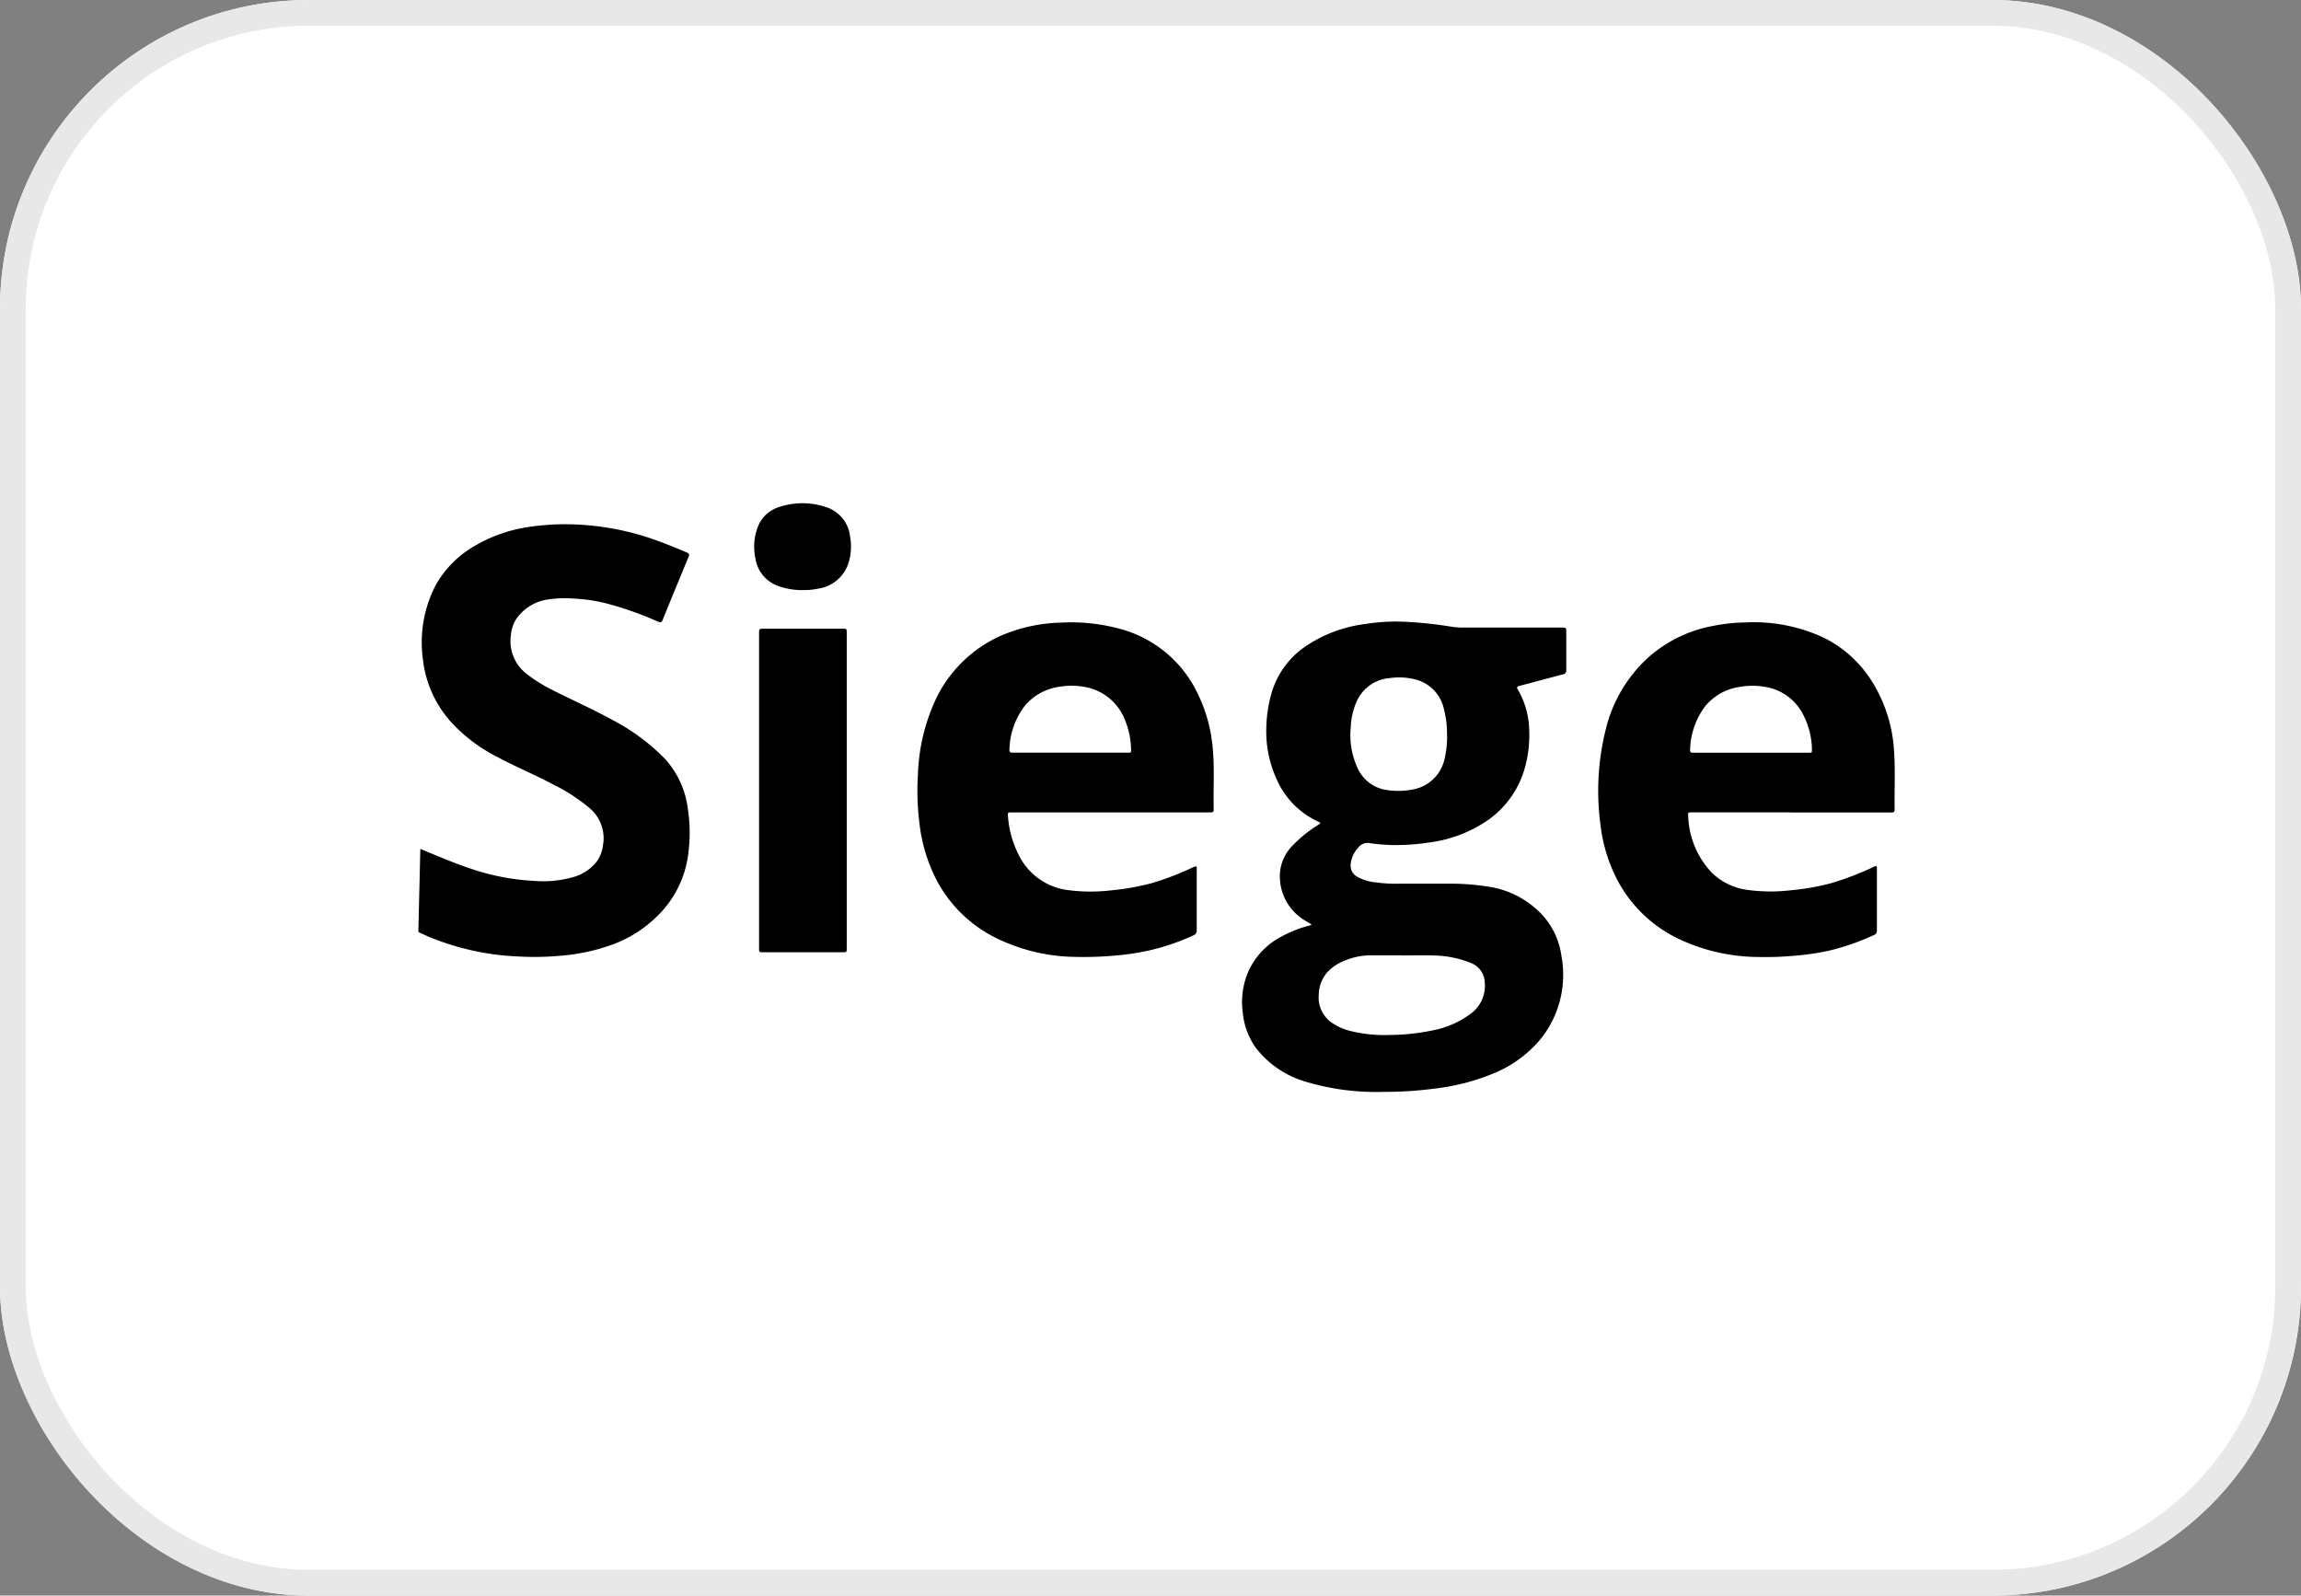
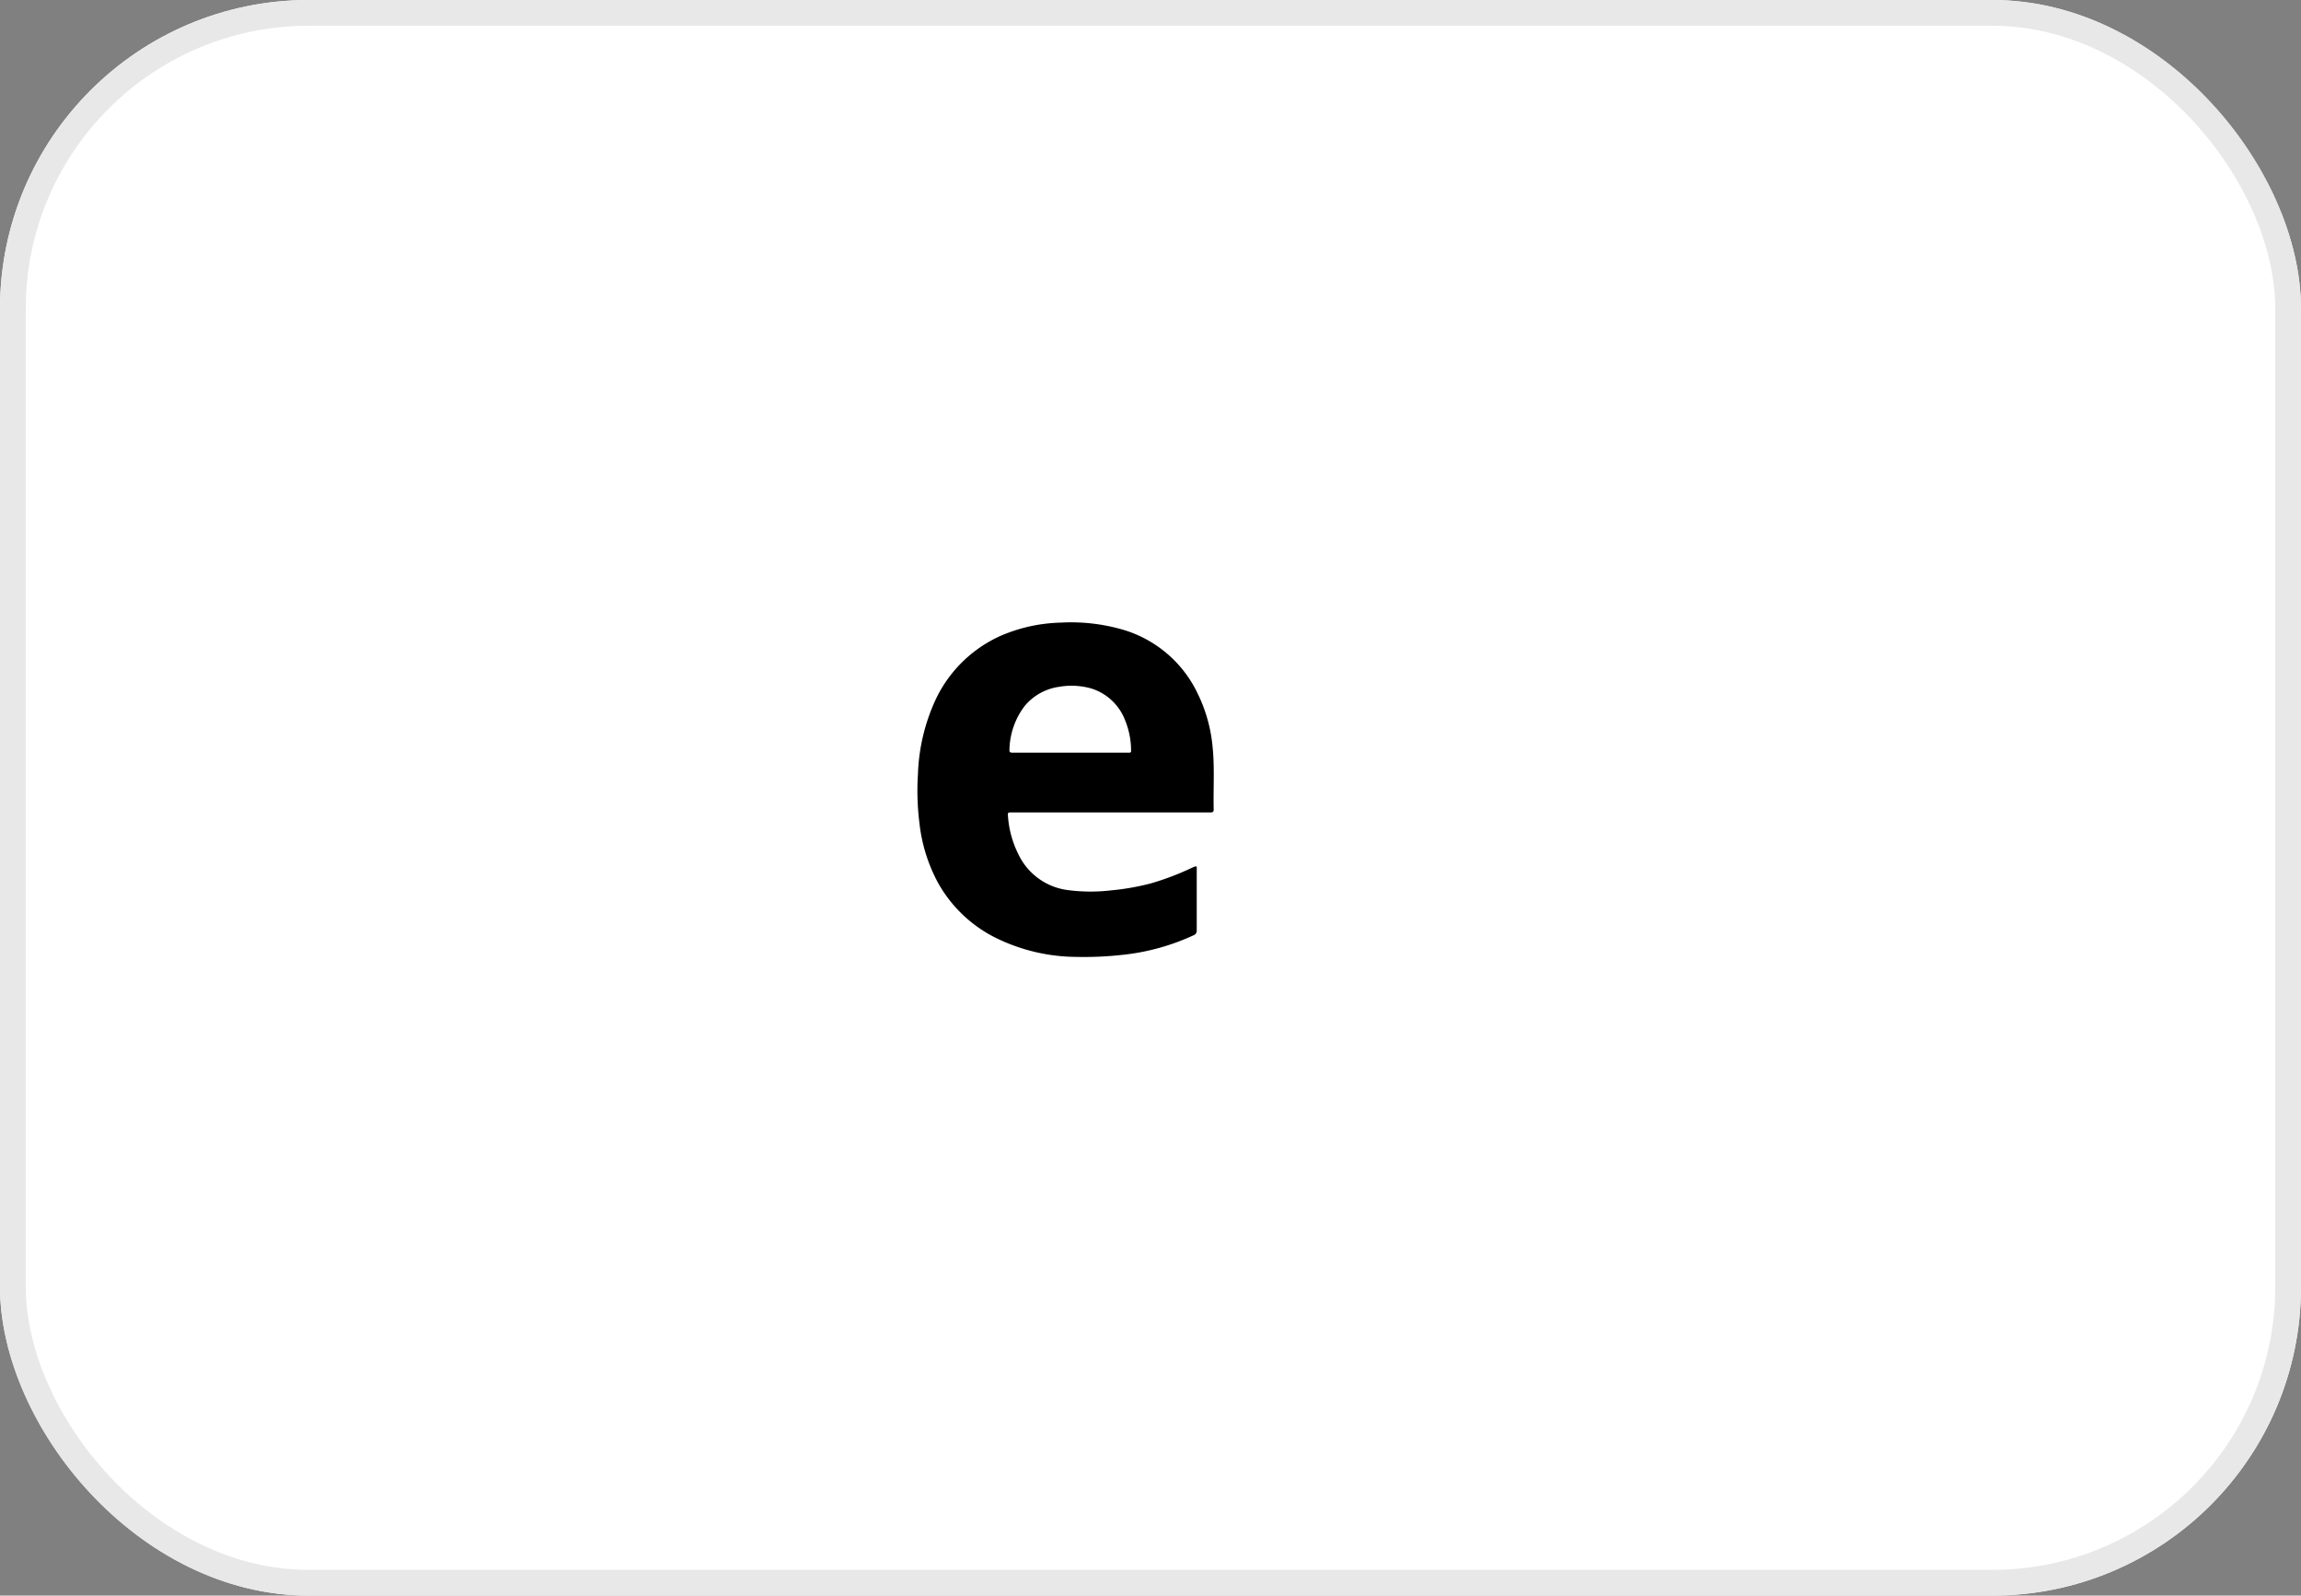
<svg xmlns="http://www.w3.org/2000/svg" id="Group_172672" data-name="Group 172672" width="89.411" height="62" viewBox="0 0 89.411 62">
  <rect x="0" y="0" width="89.411" height="62" fill="#808080" stroke="none" />
  <defs>
    <clipPath id="clip-path">
      <rect id="Rectangle_5986" data-name="Rectangle 5986" width="57.376" height="22.875" fill="none" />
    </clipPath>
  </defs>
  <g id="bg" fill="#fff" stroke="#e8e8e8" stroke-width="1">
    <rect width="89.411" height="62" rx="12" stroke="none" />
    <rect x="0.5" y="0.5" width="88.411" height="61" rx="11.5" fill="none" />
  </g>
  <g id="siege" transform="translate(16.256 19.553)">
    <g id="Group_161212" data-name="Group 161212" clip-path="url(#clip-path)">
-       <path id="Path_86300" data-name="Path 86300" d="M.077,26.473c.73.3,1.457.616,2.214.85a9.024,9.024,0,0,0,2.181.391,4.278,4.278,0,0,0,1.475-.127,1.783,1.783,0,0,0,.974-.608,1.364,1.364,0,0,0,.253-.644,1.531,1.531,0,0,0-.488-1.42,6.986,6.986,0,0,0-1.506-.975c-.681-.364-1.4-.659-2.077-1.022A6.365,6.365,0,0,1,1.47,21.751,4.373,4.373,0,0,1,.176,19.1a4.825,4.825,0,0,1,.5-2.879,4.036,4.036,0,0,1,1.44-1.478,5.792,5.792,0,0,1,2.321-.8,9.4,9.4,0,0,1,1.4-.085,10.522,10.522,0,0,1,3.613.7q.5.189.989.4c.082.034.1.073.066.155q-.514,1.239-1.02,2.48c-.042.1-.1.081-.169.05a13.162,13.162,0,0,0-1.975-.7,6.285,6.285,0,0,0-1.254-.194,4.539,4.539,0,0,0-1.039.029,1.806,1.806,0,0,0-1.25.771,1.36,1.36,0,0,0-.2.6,1.608,1.608,0,0,0,.654,1.556,5.888,5.888,0,0,0,1,.615c.771.389,1.562.739,2.318,1.157a8.027,8.027,0,0,1,2.007,1.49,3.506,3.506,0,0,1,.891,1.924,6.155,6.155,0,0,1,.029,1.7,4.075,4.075,0,0,1-.918,2.175A4.861,4.861,0,0,1,7.47,30.215a7.552,7.552,0,0,1-1.785.394,11.319,11.319,0,0,1-1.876.04A10.179,10.179,0,0,1,.436,29.9c-.148-.062-.292-.132-.436-.2" transform="translate(0 -13.04)" />
-       <path id="Path_86301" data-name="Path 86301" d="M544.783,89.633c-.089-.052-.175-.1-.257-.152a2,2,0,0,1-.972-1.615,1.69,1.69,0,0,1,.458-1.26,5.129,5.129,0,0,1,1.047-.85c.058-.037.1-.064,0-.108a3.247,3.247,0,0,1-1.658-1.714,4.47,4.47,0,0,1-.373-2.008,5.205,5.205,0,0,1,.2-1.276,3.305,3.305,0,0,1,1.339-1.832,5.324,5.324,0,0,1,2.322-.86,7.443,7.443,0,0,1,1.484-.086,16,16,0,0,1,1.8.186,2.891,2.891,0,0,0,.5.041h3.818c.19,0,.19,0,.19.185,0,.489,0,.978,0,1.468a.143.143,0,0,1-.127.166c-.566.147-1.129.3-1.695.448-.1.027-.11.059-.058.146a3.226,3.226,0,0,1,.437,1.5,4.729,4.729,0,0,1-.161,1.519,3.683,3.683,0,0,1-1.449,2.057,5.16,5.16,0,0,1-2.282.863,8.354,8.354,0,0,1-1.323.1,7.7,7.7,0,0,1-.97-.073.441.441,0,0,0-.444.161,1.09,1.09,0,0,0-.308.7.484.484,0,0,0,.227.423,1.773,1.773,0,0,0,.736.236,5.673,5.673,0,0,0,.948.053c.615,0,1.231,0,1.846,0a9.408,9.408,0,0,1,1.541.107,3.575,3.575,0,0,1,2.194,1.156,2.937,2.937,0,0,1,.7,1.546,3.984,3.984,0,0,1-.82,3.242,4.687,4.687,0,0,1-1.713,1.277,8.515,8.515,0,0,1-2.417.637,14.455,14.455,0,0,1-1.953.124,9.51,9.51,0,0,1-3.053-.4,3.777,3.777,0,0,1-1.932-1.329,2.808,2.808,0,0,1-.494-1.352,3.024,3.024,0,0,1,.192-1.54,2.83,2.83,0,0,1,1.156-1.325,4.743,4.743,0,0,1,1.176-.5.386.386,0,0,0,.156-.06m3.464,1.2v0c-.4,0-.8,0-1.2,0a2.636,2.636,0,0,0-1.054.239,1.7,1.7,0,0,0-.63.448,1.371,1.371,0,0,0-.307.834,1.193,1.193,0,0,0,.5,1.094,2.17,2.17,0,0,0,.761.333,5.439,5.439,0,0,0,1.5.147,8.364,8.364,0,0,0,1.637-.172,3.6,3.6,0,0,0,1.473-.63,1.343,1.343,0,0,0,.58-1.226.84.84,0,0,0-.519-.76,3.992,3.992,0,0,0-1.484-.3c-.416-.014-.833,0-1.249,0m1.784-8.577a3.788,3.788,0,0,0-.116-.98,1.514,1.514,0,0,0-1.076-1.159,2.559,2.559,0,0,0-1.022-.064,1.537,1.537,0,0,0-1.3.916,2.742,2.742,0,0,0-.225.988,3.055,3.055,0,0,0,.237,1.534,1.48,1.48,0,0,0,1.232.922,2.86,2.86,0,0,0,.968-.036,1.529,1.529,0,0,0,1.184-1.094,3.682,3.682,0,0,0,.121-1.027" transform="translate(-510.076 -73.267)" />
      <path id="Path_86302" data-name="Path 86302" d="M336.006,85.845h-3.841c-.163,0-.162.007-.147.171a3.912,3.912,0,0,0,.4,1.449,2.471,2.471,0,0,0,1.933,1.4,6.771,6.771,0,0,0,1.668.01,9.466,9.466,0,0,0,1.566-.276,10.645,10.645,0,0,0,1.552-.589c.253-.113.214-.092.214.135,0,.757,0,1.513,0,2.27a.192.192,0,0,1-.13.208,8.723,8.723,0,0,1-2.749.757,13.685,13.685,0,0,1-1.807.08,7.175,7.175,0,0,1-3.2-.779,5.239,5.239,0,0,1-2.172-2.11,6.33,6.33,0,0,1-.715-2.294,10.045,10.045,0,0,1-.06-1.909,7.476,7.476,0,0,1,.7-2.933,5.1,5.1,0,0,1,2.518-2.453,6.256,6.256,0,0,1,2.335-.511,7.221,7.221,0,0,1,2.291.241,4.677,4.677,0,0,1,3.015,2.494,5.939,5.939,0,0,1,.587,2.059c.088.823.026,1.649.046,2.474,0,.1-.058.107-.133.107h-3.875m-1.578-2.323h2.314c.049,0,.064-.026.062-.074a3.132,3.132,0,0,0-.228-1.172,2.066,2.066,0,0,0-1.319-1.247A2.809,2.809,0,0,0,334,80.966a2.125,2.125,0,0,0-1.332.741,2.9,2.9,0,0,0-.594,1.689c-.008.1.019.129.121.129.745,0,1.489,0,2.234,0" transform="translate(-309.105 -73.831)" />
-       <path id="Path_86303" data-name="Path 86303" d="M784.205,85.8h-3.829c-.167,0-.173,0-.159.164a3.351,3.351,0,0,0,.941,2.205,2.437,2.437,0,0,0,1.389.647,6.625,6.625,0,0,0,1.656.011,9.33,9.33,0,0,0,1.577-.278,11.688,11.688,0,0,0,1.646-.632c.12-.053.123-.053.123.083,0,.791,0,1.582,0,2.373a.183.183,0,0,1-.13.2,9.208,9.208,0,0,1-1.73.6,9.656,9.656,0,0,1-1.37.2,12.153,12.153,0,0,1-1.4.046,7.3,7.3,0,0,1-3.193-.762,5.251,5.251,0,0,1-2.222-2.152,6.157,6.157,0,0,1-.693-2.194,9.887,9.887,0,0,1,.2-3.729,5.515,5.515,0,0,1,1.671-2.816,5.193,5.193,0,0,1,2.417-1.195,6.9,6.9,0,0,1,1.352-.151,6.4,6.4,0,0,1,3.09.621,4.644,4.644,0,0,1,1.916,1.839,5.707,5.707,0,0,1,.756,2.5c.056.771.011,1.543.025,2.314,0,.089-.041.11-.119.11-.241,0-.482,0-.722,0h-3.2m-1.544-2.323h2.3c.052,0,.073-.02.071-.077a3.006,3.006,0,0,0-.334-1.389,2.013,2.013,0,0,0-1.238-1.037,2.839,2.839,0,0,0-1.237-.053,2.126,2.126,0,0,0-1.331.742,2.907,2.907,0,0,0-.593,1.689c-.008.107.026.127.124.127.745,0,1.489,0,2.234,0" transform="translate(-730.873 -73.787)" />
-       <path id="Path_86304" data-name="Path 86304" d="M224.252,88.878v-6.1c0-.187,0-.187.19-.187h3.05c.166,0,.167,0,.167.164q0,6.123,0,12.245c0,.163,0,.164-.167.164H224.43c-.178,0-.178,0-.178-.175q0-3.056,0-6.111" transform="translate(-211.013 -77.715)" />
-       <path id="Path_86305" data-name="Path 86305" d="M223.053,3.374a2.7,2.7,0,0,1-1.118-.187,1.35,1.35,0,0,1-.81-1.052,2.156,2.156,0,0,1,.1-1.227,1.292,1.292,0,0,1,.846-.767,2.855,2.855,0,0,1,1.792.008,1.352,1.352,0,0,1,.945,1.172,2.125,2.125,0,0,1-.081,1.052,1.455,1.455,0,0,1-1.182.95,2.354,2.354,0,0,1-.492.051" transform="translate(-208.029 0)" />
    </g>
  </g>
</svg>